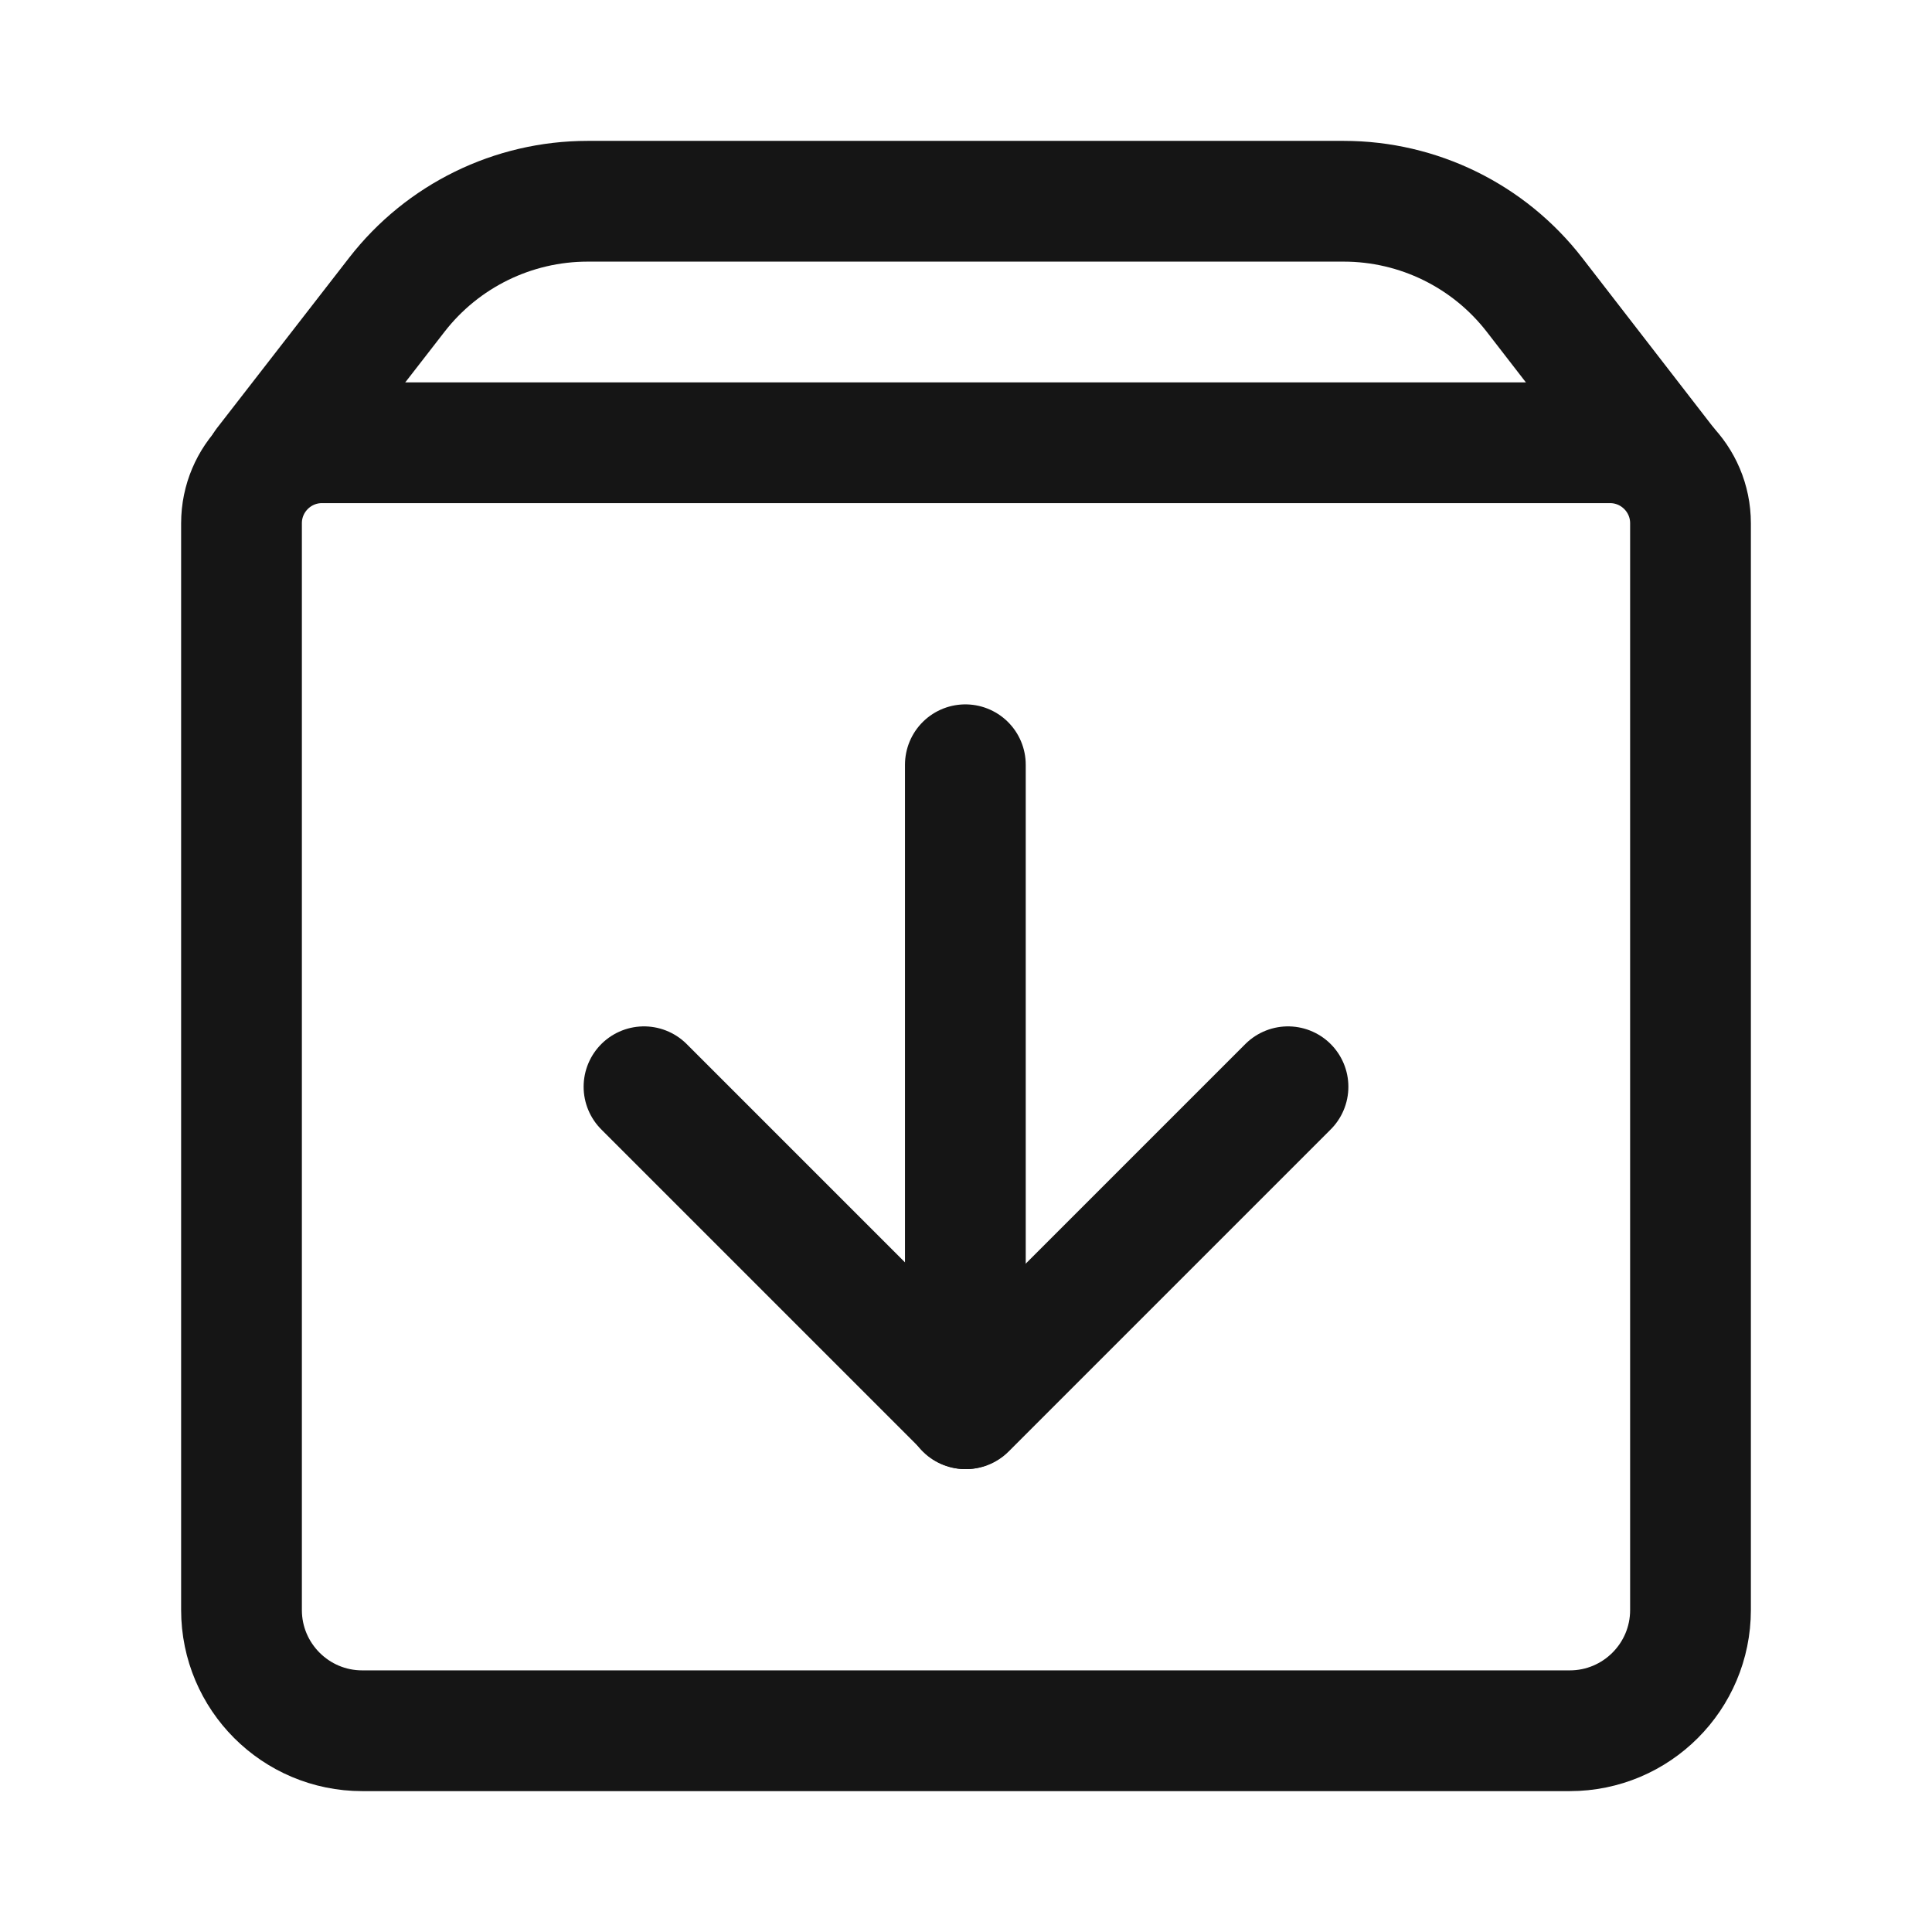
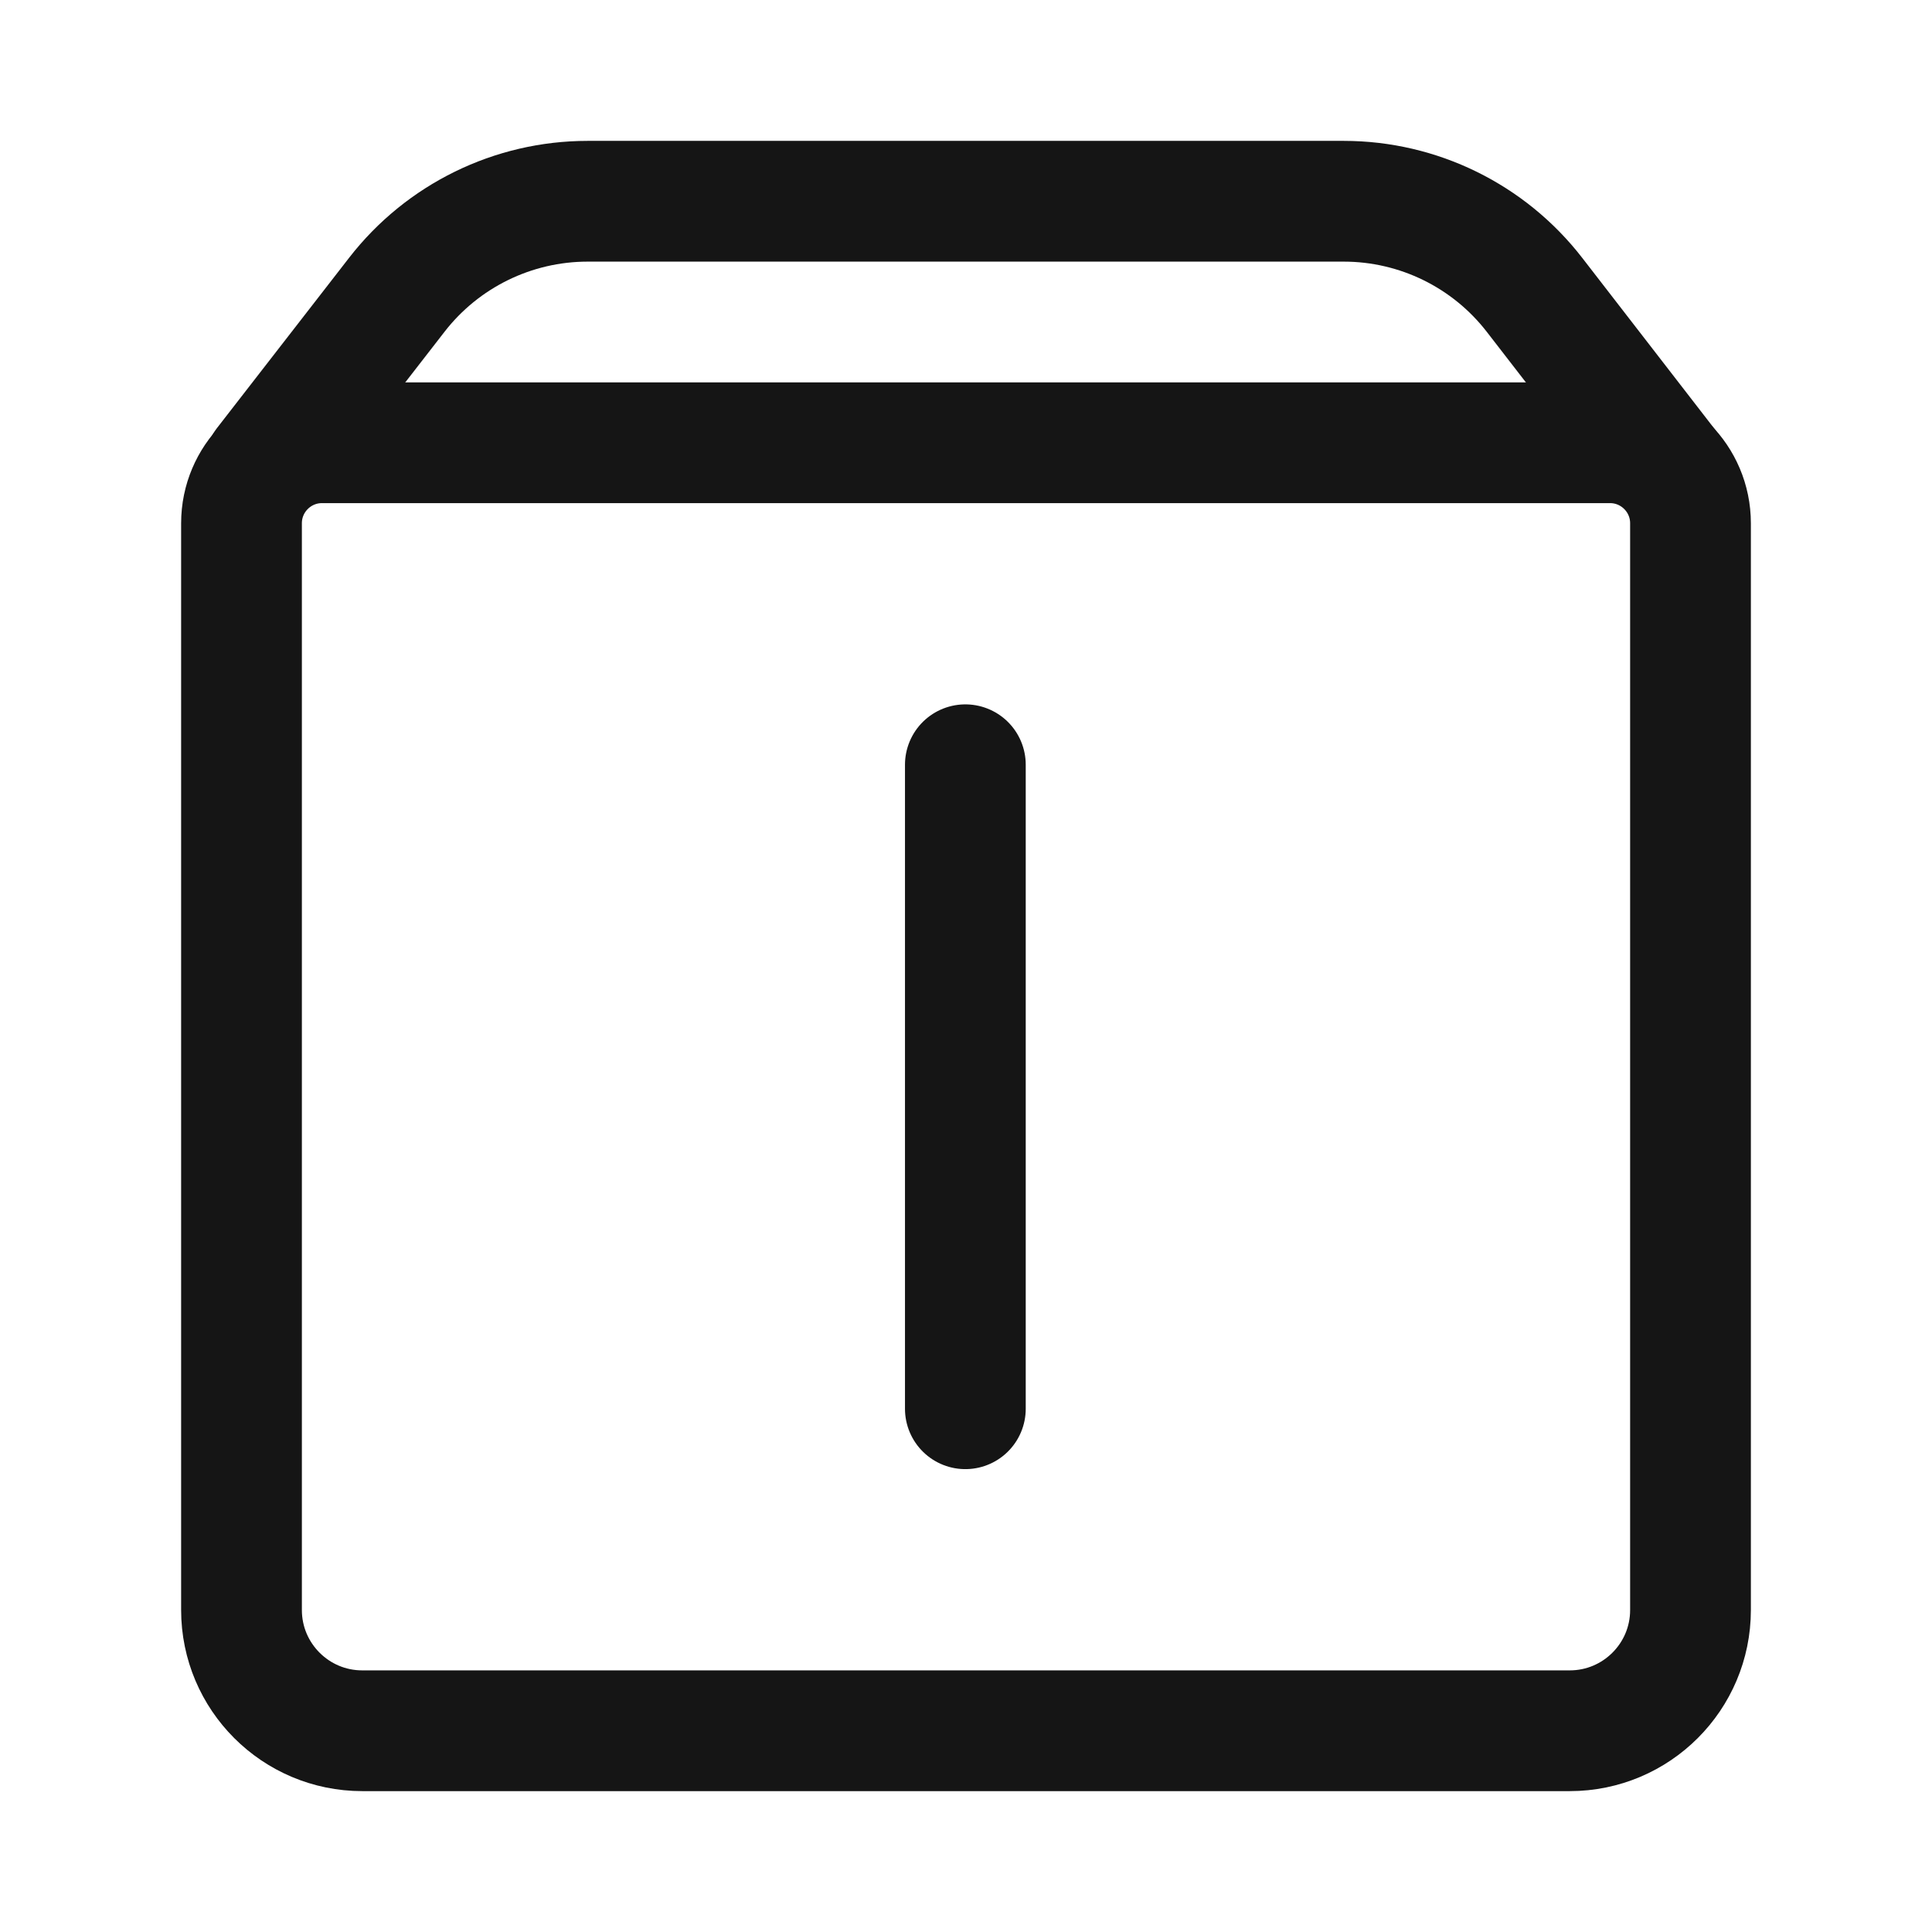
<svg xmlns="http://www.w3.org/2000/svg" width="24" height="24" viewBox="0 0 24 24" fill="none">
  <path d="M20.697 5.776L19.064 3.665C18.496 2.93 17.62 2.5 16.692 2.5H7.3C6.373 2.5 5.498 2.929 4.93 3.661L3.289 5.776" stroke="#151515" stroke-width="1.5" stroke-linecap="round" stroke-linejoin="round" />
  <path d="M3 6.5C3 5.948 3.448 5.5 4 5.5H20C20.552 5.5 21 5.948 21 6.5V20C21 20.828 20.328 21.5 19.5 21.5H4.5C3.672 21.5 3 20.828 3 20V6.5Z" stroke="#151515" stroke-width="1.5" stroke-linejoin="round" />
-   <path d="M16 13.5L12 17.5L8 13.5" stroke="#151515" stroke-width="1.5" stroke-linecap="round" stroke-linejoin="round" />
  <path d="M11.992 9.5V17.5" stroke="#151515" stroke-width="1.5" stroke-linecap="round" stroke-linejoin="round" />
</svg>